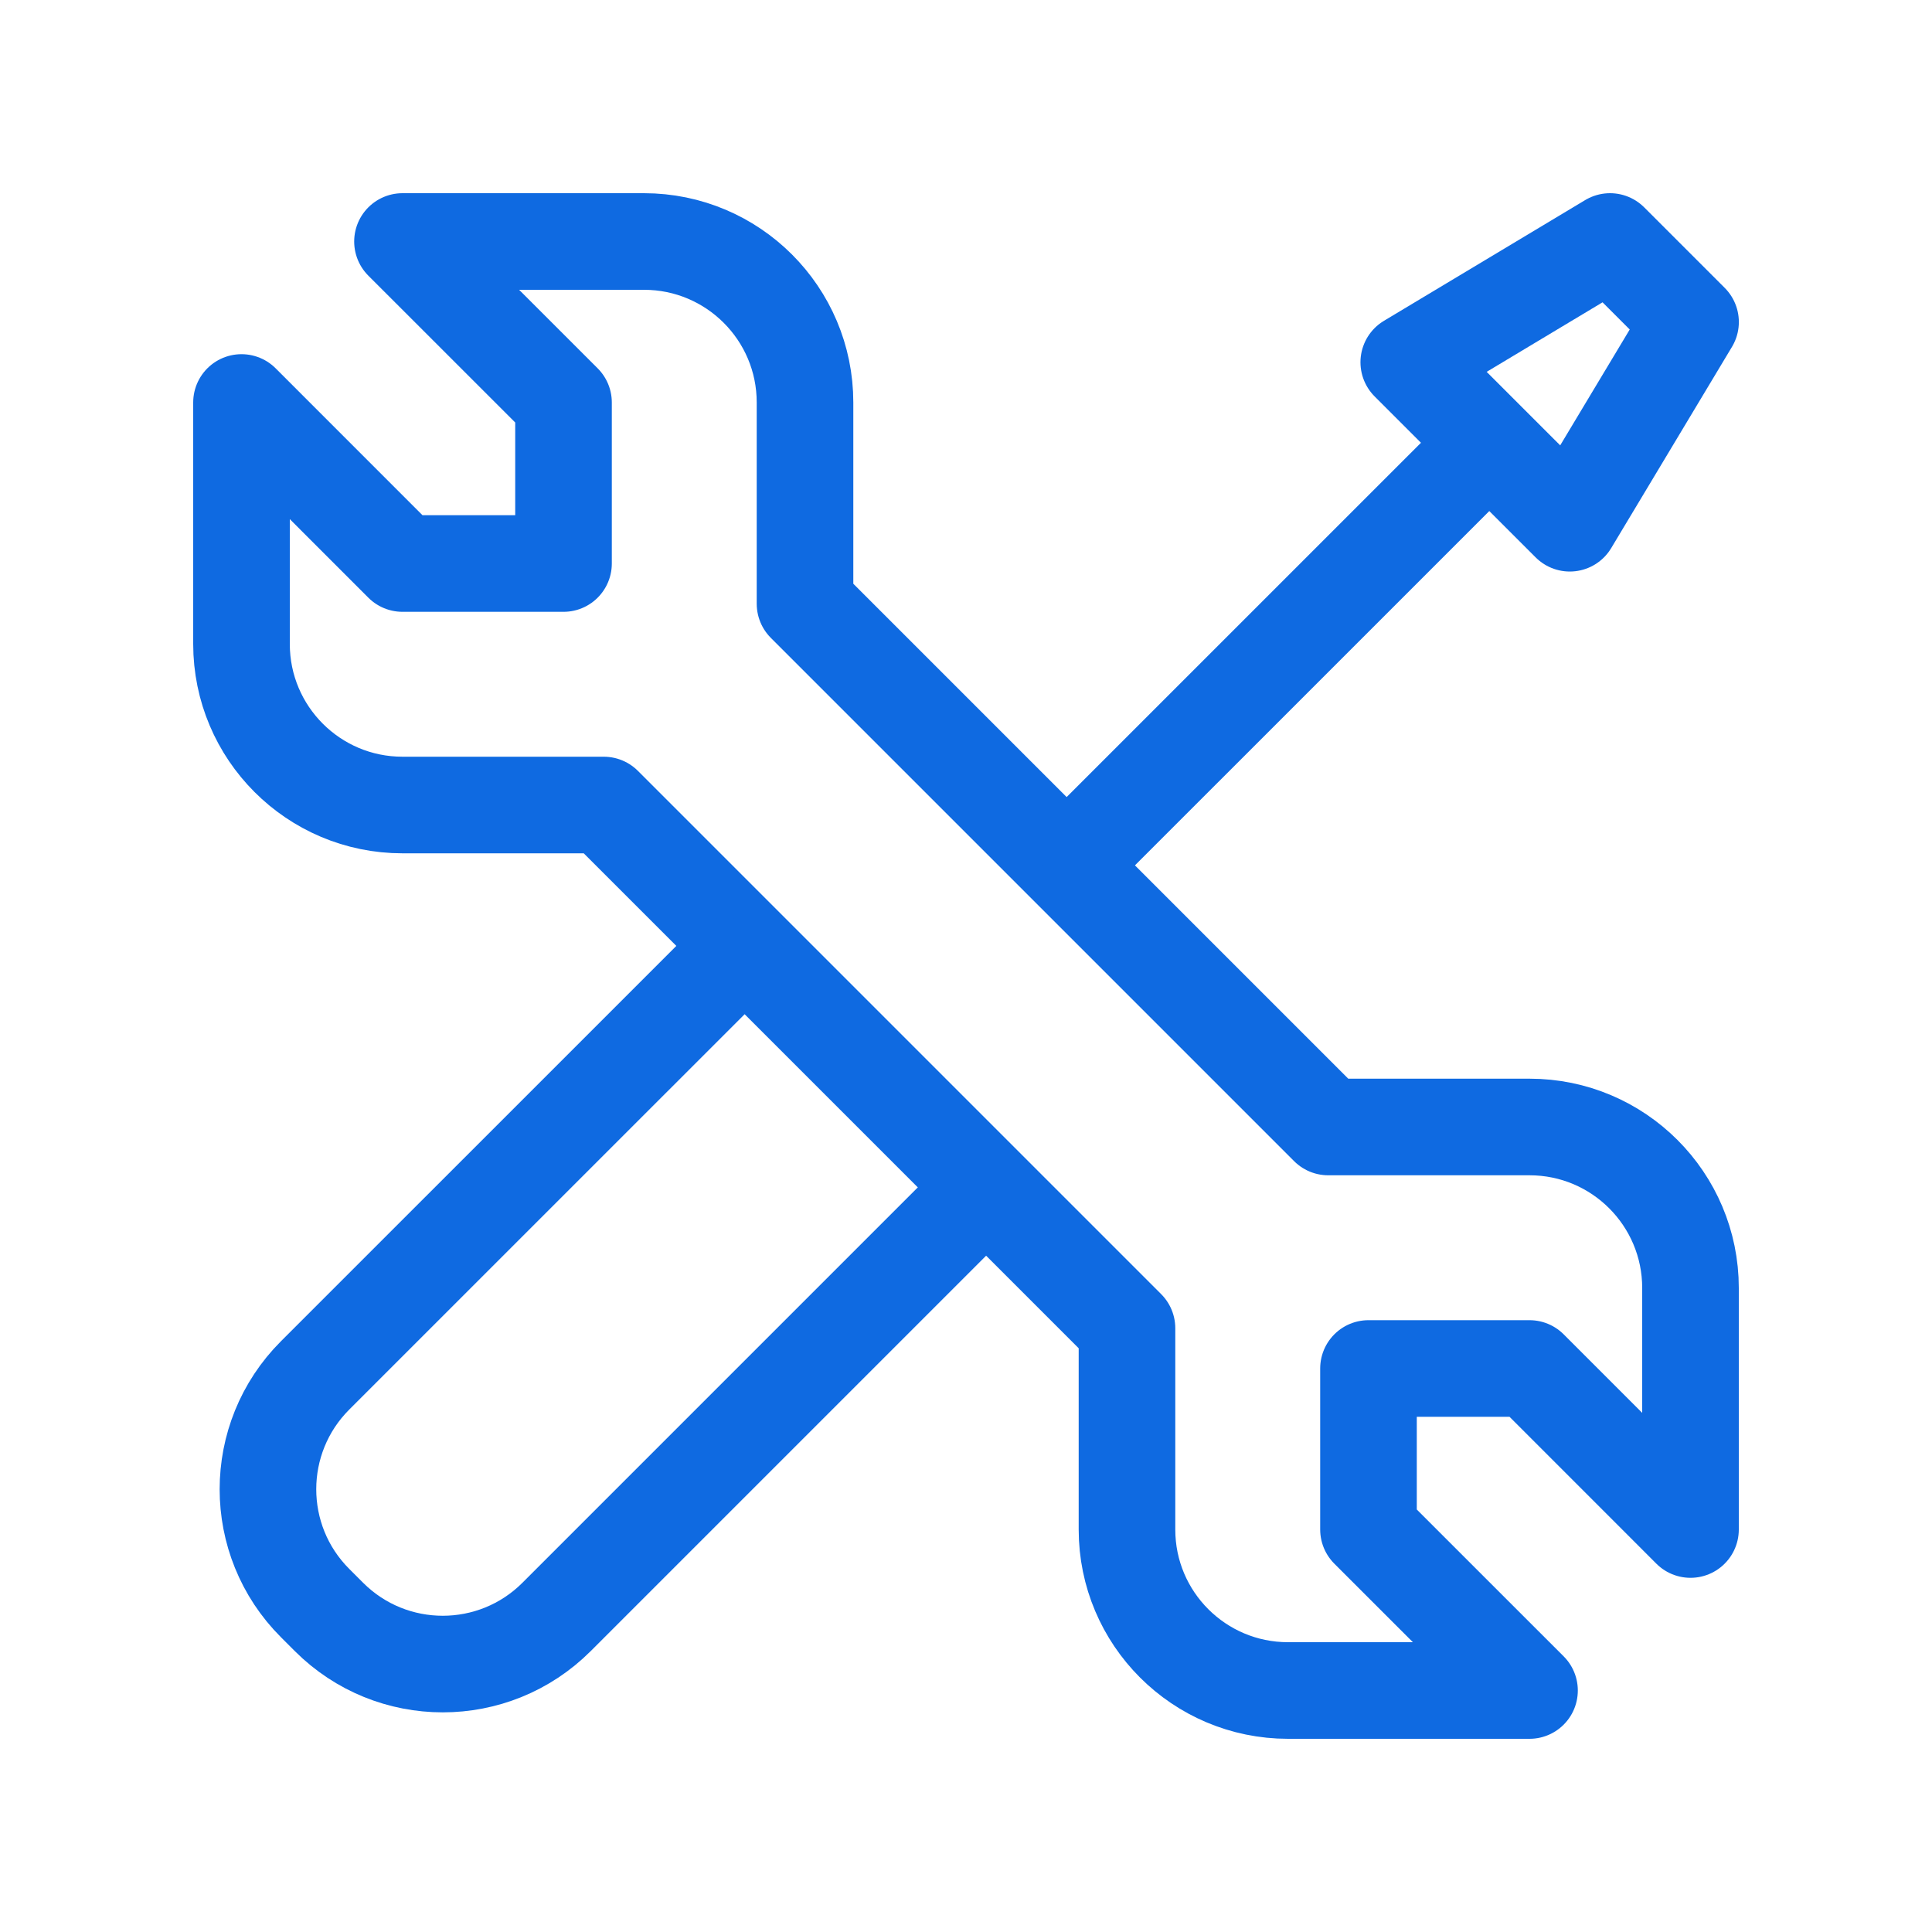
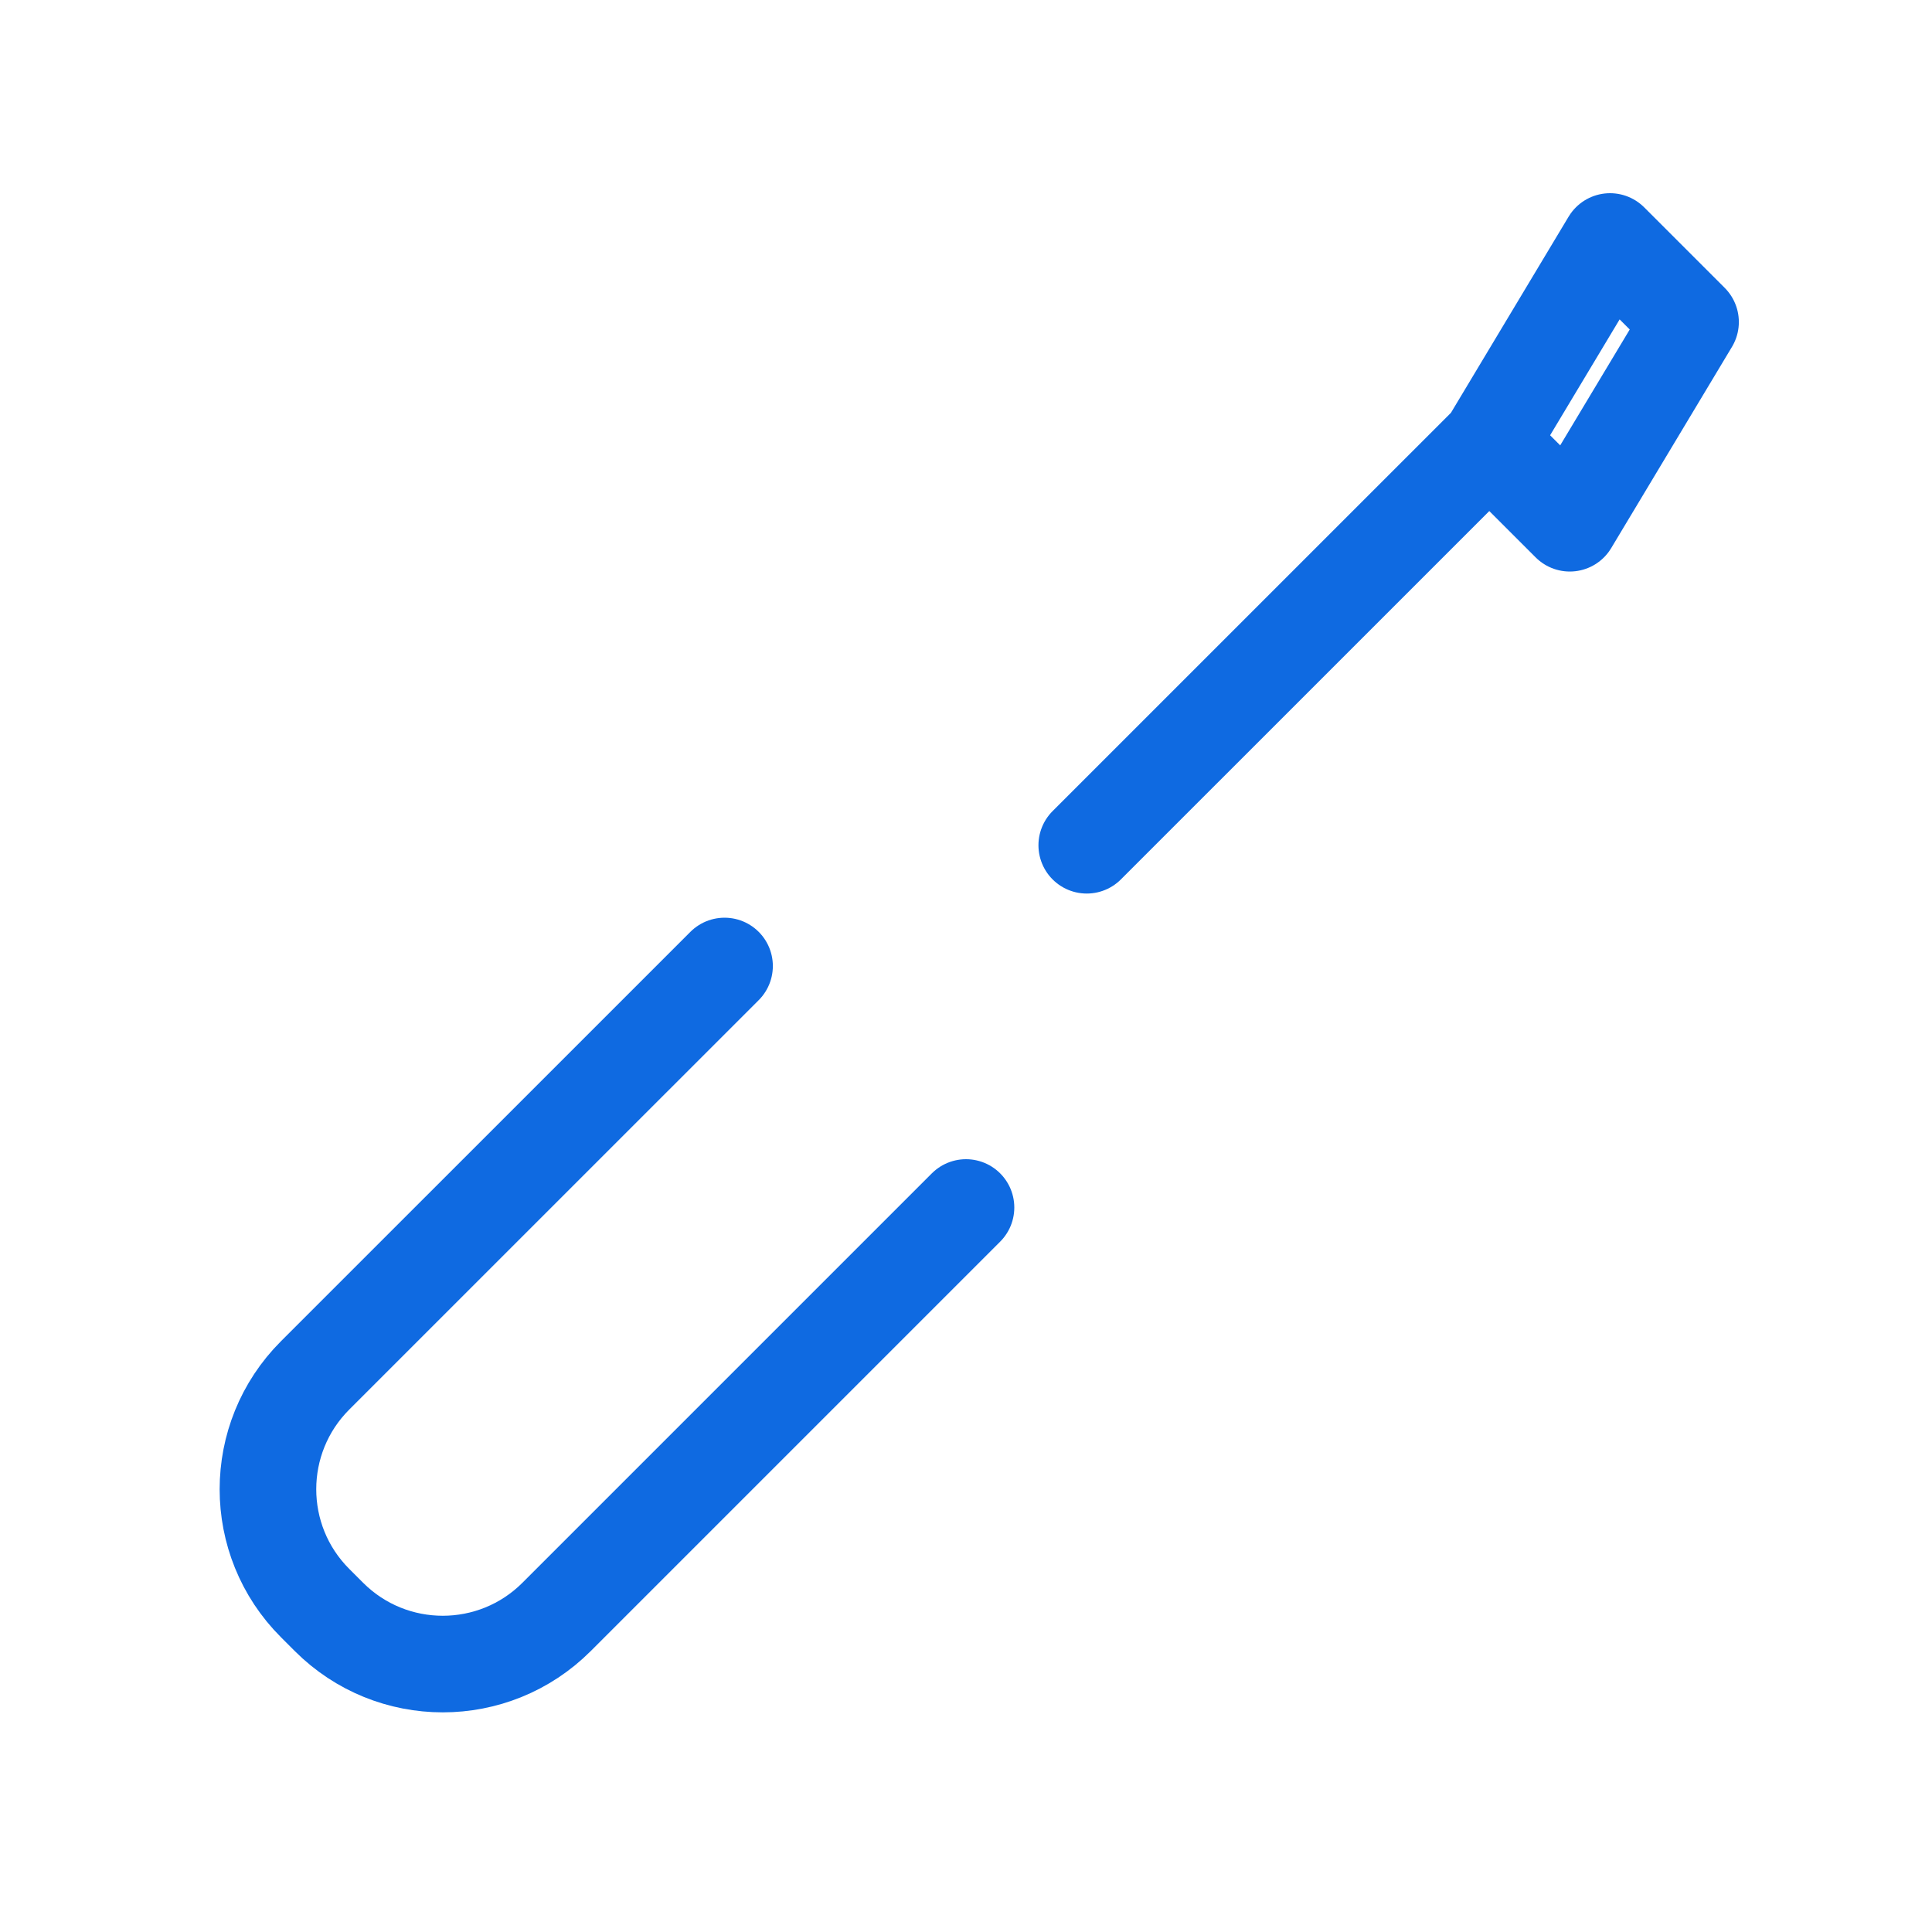
<svg xmlns="http://www.w3.org/2000/svg" width="40" height="40" viewBox="0 0 40 40" fill="none">
-   <path d="M8.333 16.667H12.5L23.333 27.5V31.667C23.333 33.508 24.826 35 26.667 35H31.667L28.333 31.667V28.333H31.667L35 31.667V26.667C35 24.826 33.508 23.333 31.667 23.333H27.5L16.667 12.5V8.333C16.667 6.492 15.174 5 13.333 5H8.333L11.667 8.333V11.667H8.333L5 8.333V13.333C5 15.174 6.492 16.667 8.333 16.667Z" stroke="#0F6AE1" stroke-width="2" stroke-linecap="round" stroke-linejoin="round" />
-   <path d="M15.001 20L6.524 28.476C5.222 29.778 5.222 31.889 6.524 33.19L6.81 33.476C8.112 34.778 10.222 34.778 11.524 33.476L20 25M22.5 17.5L30.834 9.167M30.834 9.167L29.167 7.5L33.334 5L35.001 6.667L32.501 10.833L30.834 9.167Z" stroke="#0F6AE1" stroke-width="2" stroke-linecap="round" stroke-linejoin="round" />
+   <path d="M15.001 20L6.524 28.476C5.222 29.778 5.222 31.889 6.524 33.19L6.81 33.476C8.112 34.778 10.222 34.778 11.524 33.476L20 25M22.5 17.5L30.834 9.167M30.834 9.167L33.334 5L35.001 6.667L32.501 10.833L30.834 9.167Z" stroke="#0F6AE1" stroke-width="2" stroke-linecap="round" stroke-linejoin="round" />
</svg>